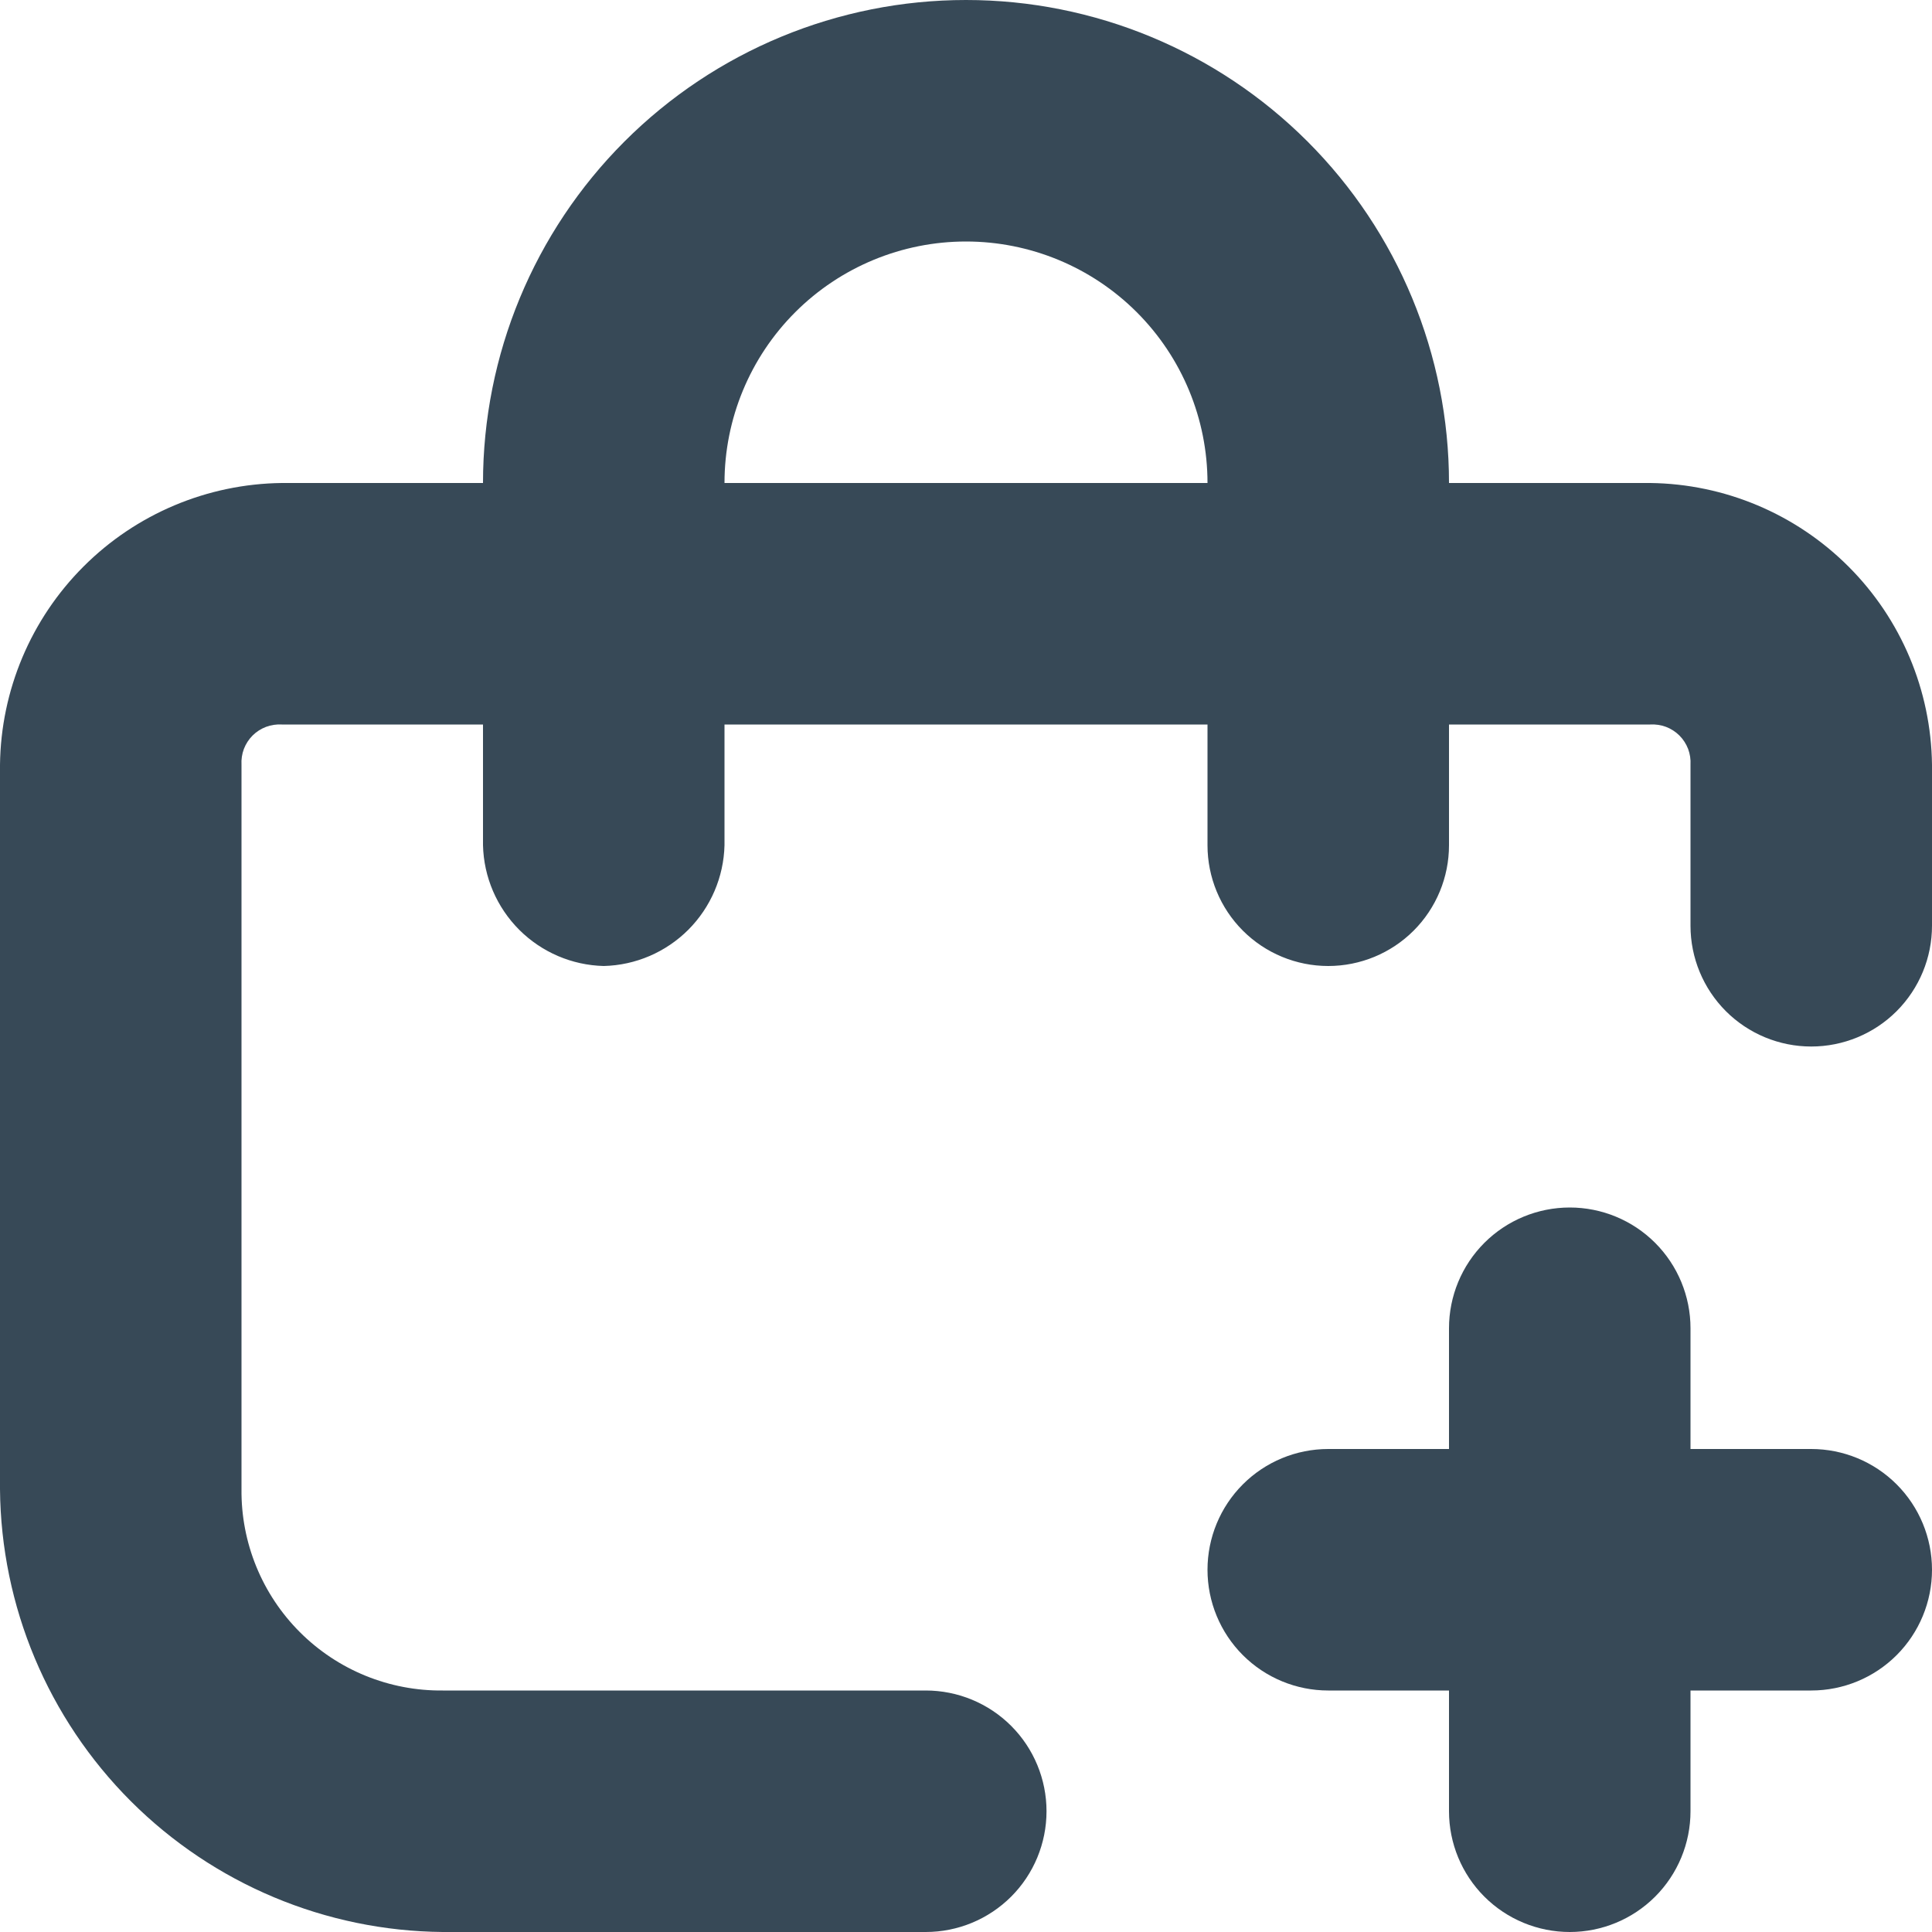
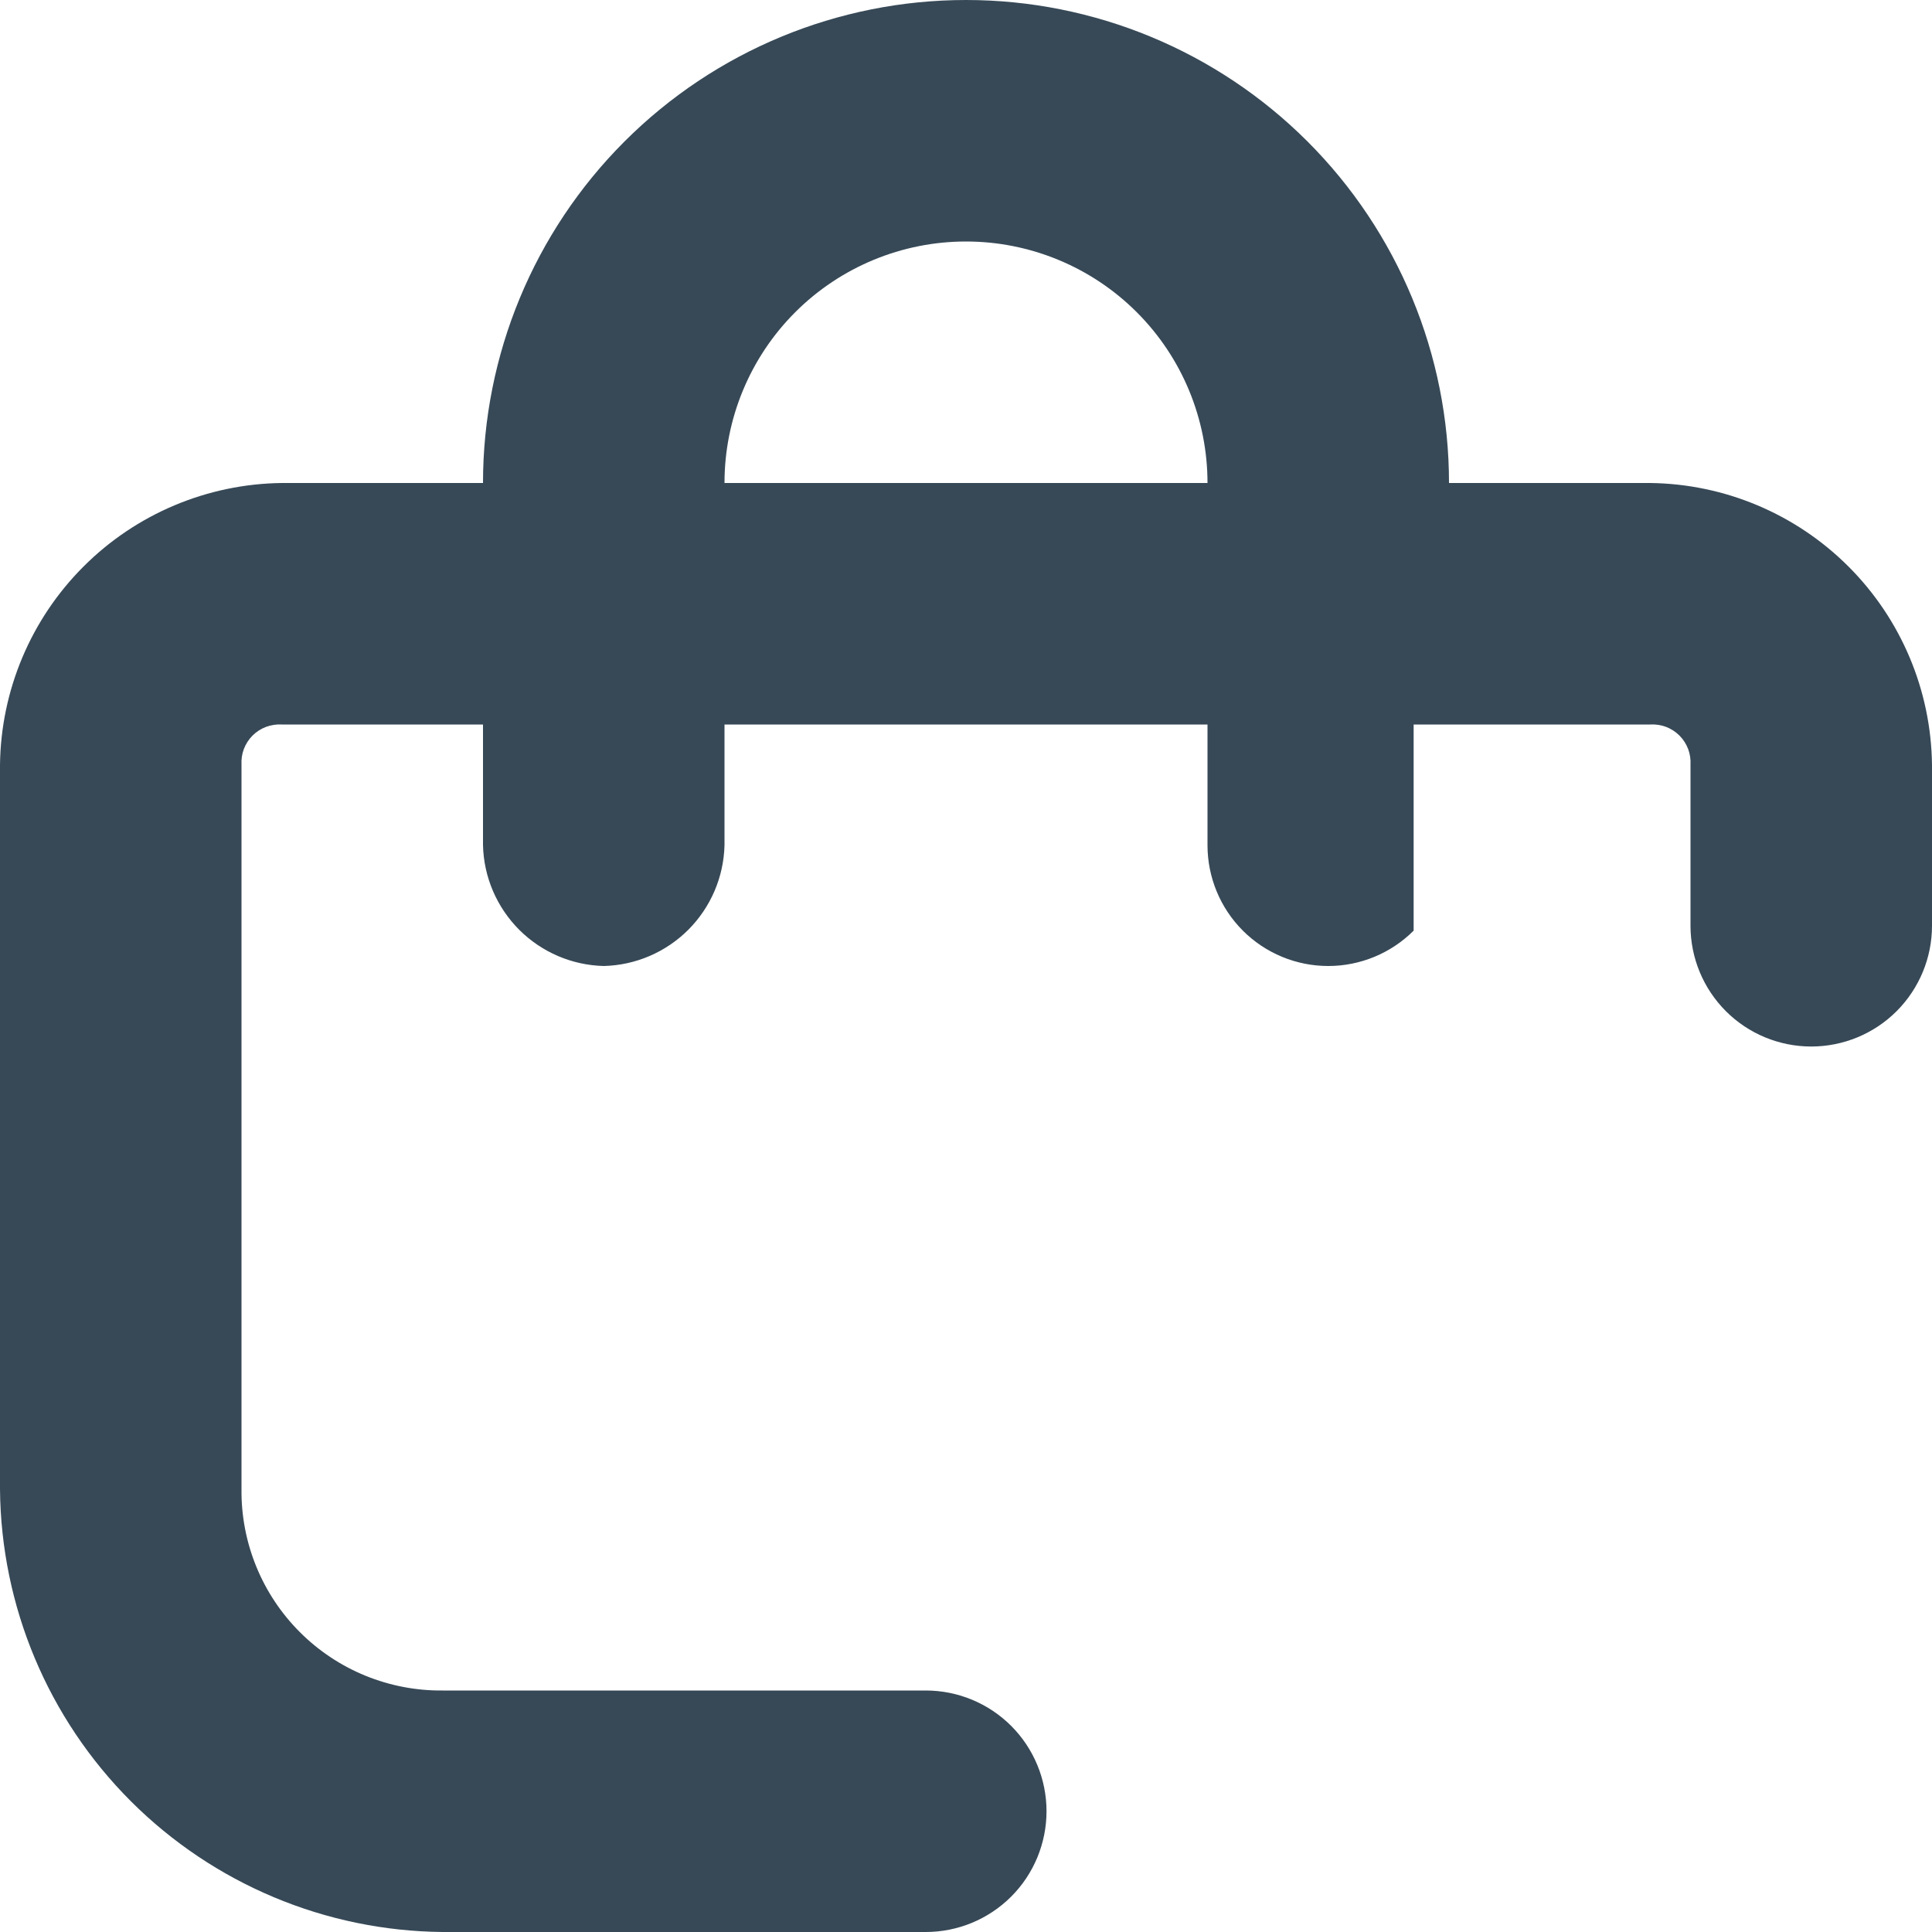
<svg xmlns="http://www.w3.org/2000/svg" width="43" height="43" viewBox="0 0 43 43" fill="none">
  <g clip-path="url(#clip0_2670_1308)">
-     <path d="M40.312 32.25H37.625V29.562C37.625 28.85 37.342 28.166 36.838 27.662C36.334 27.158 35.65 26.875 34.938 26.875C34.225 26.875 33.541 27.158 33.037 27.662C32.533 28.166 32.25 28.85 32.25 29.562V32.25H29.562C28.85 32.25 28.166 32.533 27.662 33.037C27.158 33.541 26.875 34.225 26.875 34.938C26.875 35.65 27.158 36.334 27.662 36.838C28.166 37.342 28.85 37.625 29.562 37.625H32.25V40.312C32.25 41.025 32.533 41.709 33.037 42.213C33.541 42.717 34.225 43 34.938 43C35.65 43 36.334 42.717 36.838 42.213C37.342 41.709 37.625 41.025 37.625 40.312V37.625H40.312C41.025 37.625 41.709 37.342 42.213 36.838C42.717 36.334 43 35.65 43 34.938C43 34.225 42.717 33.541 42.213 33.037C41.709 32.533 41.025 32.25 40.312 32.25Z" fill="#374957" />
-     <path d="M36.729 10.75H32.25C32.25 7.899 31.117 5.165 29.101 3.149C27.085 1.133 24.351 0 21.5 0C18.649 0 15.915 1.133 13.899 3.149C11.883 5.165 10.75 7.899 10.75 10.75H6.271C4.614 10.77 3.03 11.437 1.859 12.609C0.687 13.78 0.02 15.364 0 17.021L0 33.146C0.023 35.752 1.068 38.245 2.912 40.089C4.755 41.931 7.248 42.977 9.854 43H20.604C21.317 43 22 42.717 22.505 42.213C23.009 41.709 23.292 41.025 23.292 40.312C23.292 39.6 23.009 38.916 22.505 38.412C22 37.908 21.317 37.625 20.604 37.625H9.854C9.264 37.631 8.679 37.519 8.133 37.296C7.587 37.073 7.091 36.743 6.674 36.326C6.257 35.909 5.927 35.413 5.704 34.867C5.481 34.321 5.369 33.736 5.375 33.146V17.021C5.368 16.901 5.386 16.782 5.428 16.669C5.471 16.558 5.536 16.456 5.621 16.371C5.706 16.286 5.808 16.221 5.92 16.178C6.032 16.136 6.151 16.118 6.271 16.125H10.75V18.812C10.767 19.52 11.056 20.193 11.556 20.694C12.057 21.194 12.73 21.483 13.438 21.5C14.145 21.483 14.818 21.194 15.319 20.694C15.819 20.193 16.108 19.52 16.125 18.812V16.125H26.875V18.812C26.875 19.525 27.158 20.209 27.662 20.713C28.166 21.217 28.85 21.5 29.562 21.5C30.275 21.5 30.959 21.217 31.463 20.713C31.967 20.209 32.25 19.525 32.25 18.812V16.125H36.729C36.849 16.118 36.968 16.136 37.081 16.178C37.193 16.221 37.294 16.286 37.379 16.371C37.464 16.456 37.529 16.558 37.572 16.669C37.614 16.782 37.632 16.901 37.625 17.021V20.604C37.625 21.317 37.908 22 38.412 22.505C38.916 23.009 39.6 23.292 40.312 23.292C41.025 23.292 41.709 23.009 42.213 22.505C42.717 22 43 21.317 43 20.604V17.021C42.98 15.364 42.313 13.78 41.141 12.609C39.969 11.437 38.386 10.77 36.729 10.75ZM16.125 10.75C16.125 9.324 16.691 7.957 17.699 6.949C18.707 5.941 20.075 5.375 21.5 5.375C22.925 5.375 24.293 5.941 25.301 6.949C26.309 7.957 26.875 9.324 26.875 10.75H16.125Z" fill="#374957" />
+     <path d="M36.729 10.75H32.25C32.25 7.899 31.117 5.165 29.101 3.149C27.085 1.133 24.351 0 21.5 0C18.649 0 15.915 1.133 13.899 3.149C11.883 5.165 10.75 7.899 10.75 10.75H6.271C4.614 10.77 3.03 11.437 1.859 12.609C0.687 13.78 0.02 15.364 0 17.021L0 33.146C0.023 35.752 1.068 38.245 2.912 40.089C4.755 41.931 7.248 42.977 9.854 43H20.604C21.317 43 22 42.717 22.505 42.213C23.009 41.709 23.292 41.025 23.292 40.312C23.292 39.6 23.009 38.916 22.505 38.412C22 37.908 21.317 37.625 20.604 37.625H9.854C9.264 37.631 8.679 37.519 8.133 37.296C7.587 37.073 7.091 36.743 6.674 36.326C6.257 35.909 5.927 35.413 5.704 34.867C5.481 34.321 5.369 33.736 5.375 33.146V17.021C5.368 16.901 5.386 16.782 5.428 16.669C5.471 16.558 5.536 16.456 5.621 16.371C5.706 16.286 5.808 16.221 5.92 16.178C6.032 16.136 6.151 16.118 6.271 16.125H10.75V18.812C10.767 19.52 11.056 20.193 11.556 20.694C12.057 21.194 12.73 21.483 13.438 21.5C14.145 21.483 14.818 21.194 15.319 20.694C15.819 20.193 16.108 19.52 16.125 18.812V16.125H26.875V18.812C26.875 19.525 27.158 20.209 27.662 20.713C28.166 21.217 28.85 21.5 29.562 21.5C30.275 21.5 30.959 21.217 31.463 20.713V16.125H36.729C36.849 16.118 36.968 16.136 37.081 16.178C37.193 16.221 37.294 16.286 37.379 16.371C37.464 16.456 37.529 16.558 37.572 16.669C37.614 16.782 37.632 16.901 37.625 17.021V20.604C37.625 21.317 37.908 22 38.412 22.505C38.916 23.009 39.6 23.292 40.312 23.292C41.025 23.292 41.709 23.009 42.213 22.505C42.717 22 43 21.317 43 20.604V17.021C42.98 15.364 42.313 13.78 41.141 12.609C39.969 11.437 38.386 10.77 36.729 10.75ZM16.125 10.75C16.125 9.324 16.691 7.957 17.699 6.949C18.707 5.941 20.075 5.375 21.5 5.375C22.925 5.375 24.293 5.941 25.301 6.949C26.309 7.957 26.875 9.324 26.875 10.75H16.125Z" fill="#374957" />
  </g>
  <defs>
    <clipPath id="clip0_2670_1308">
      <rect width="43" height="43" fill="white" />
    </clipPath>
  </defs>
</svg>